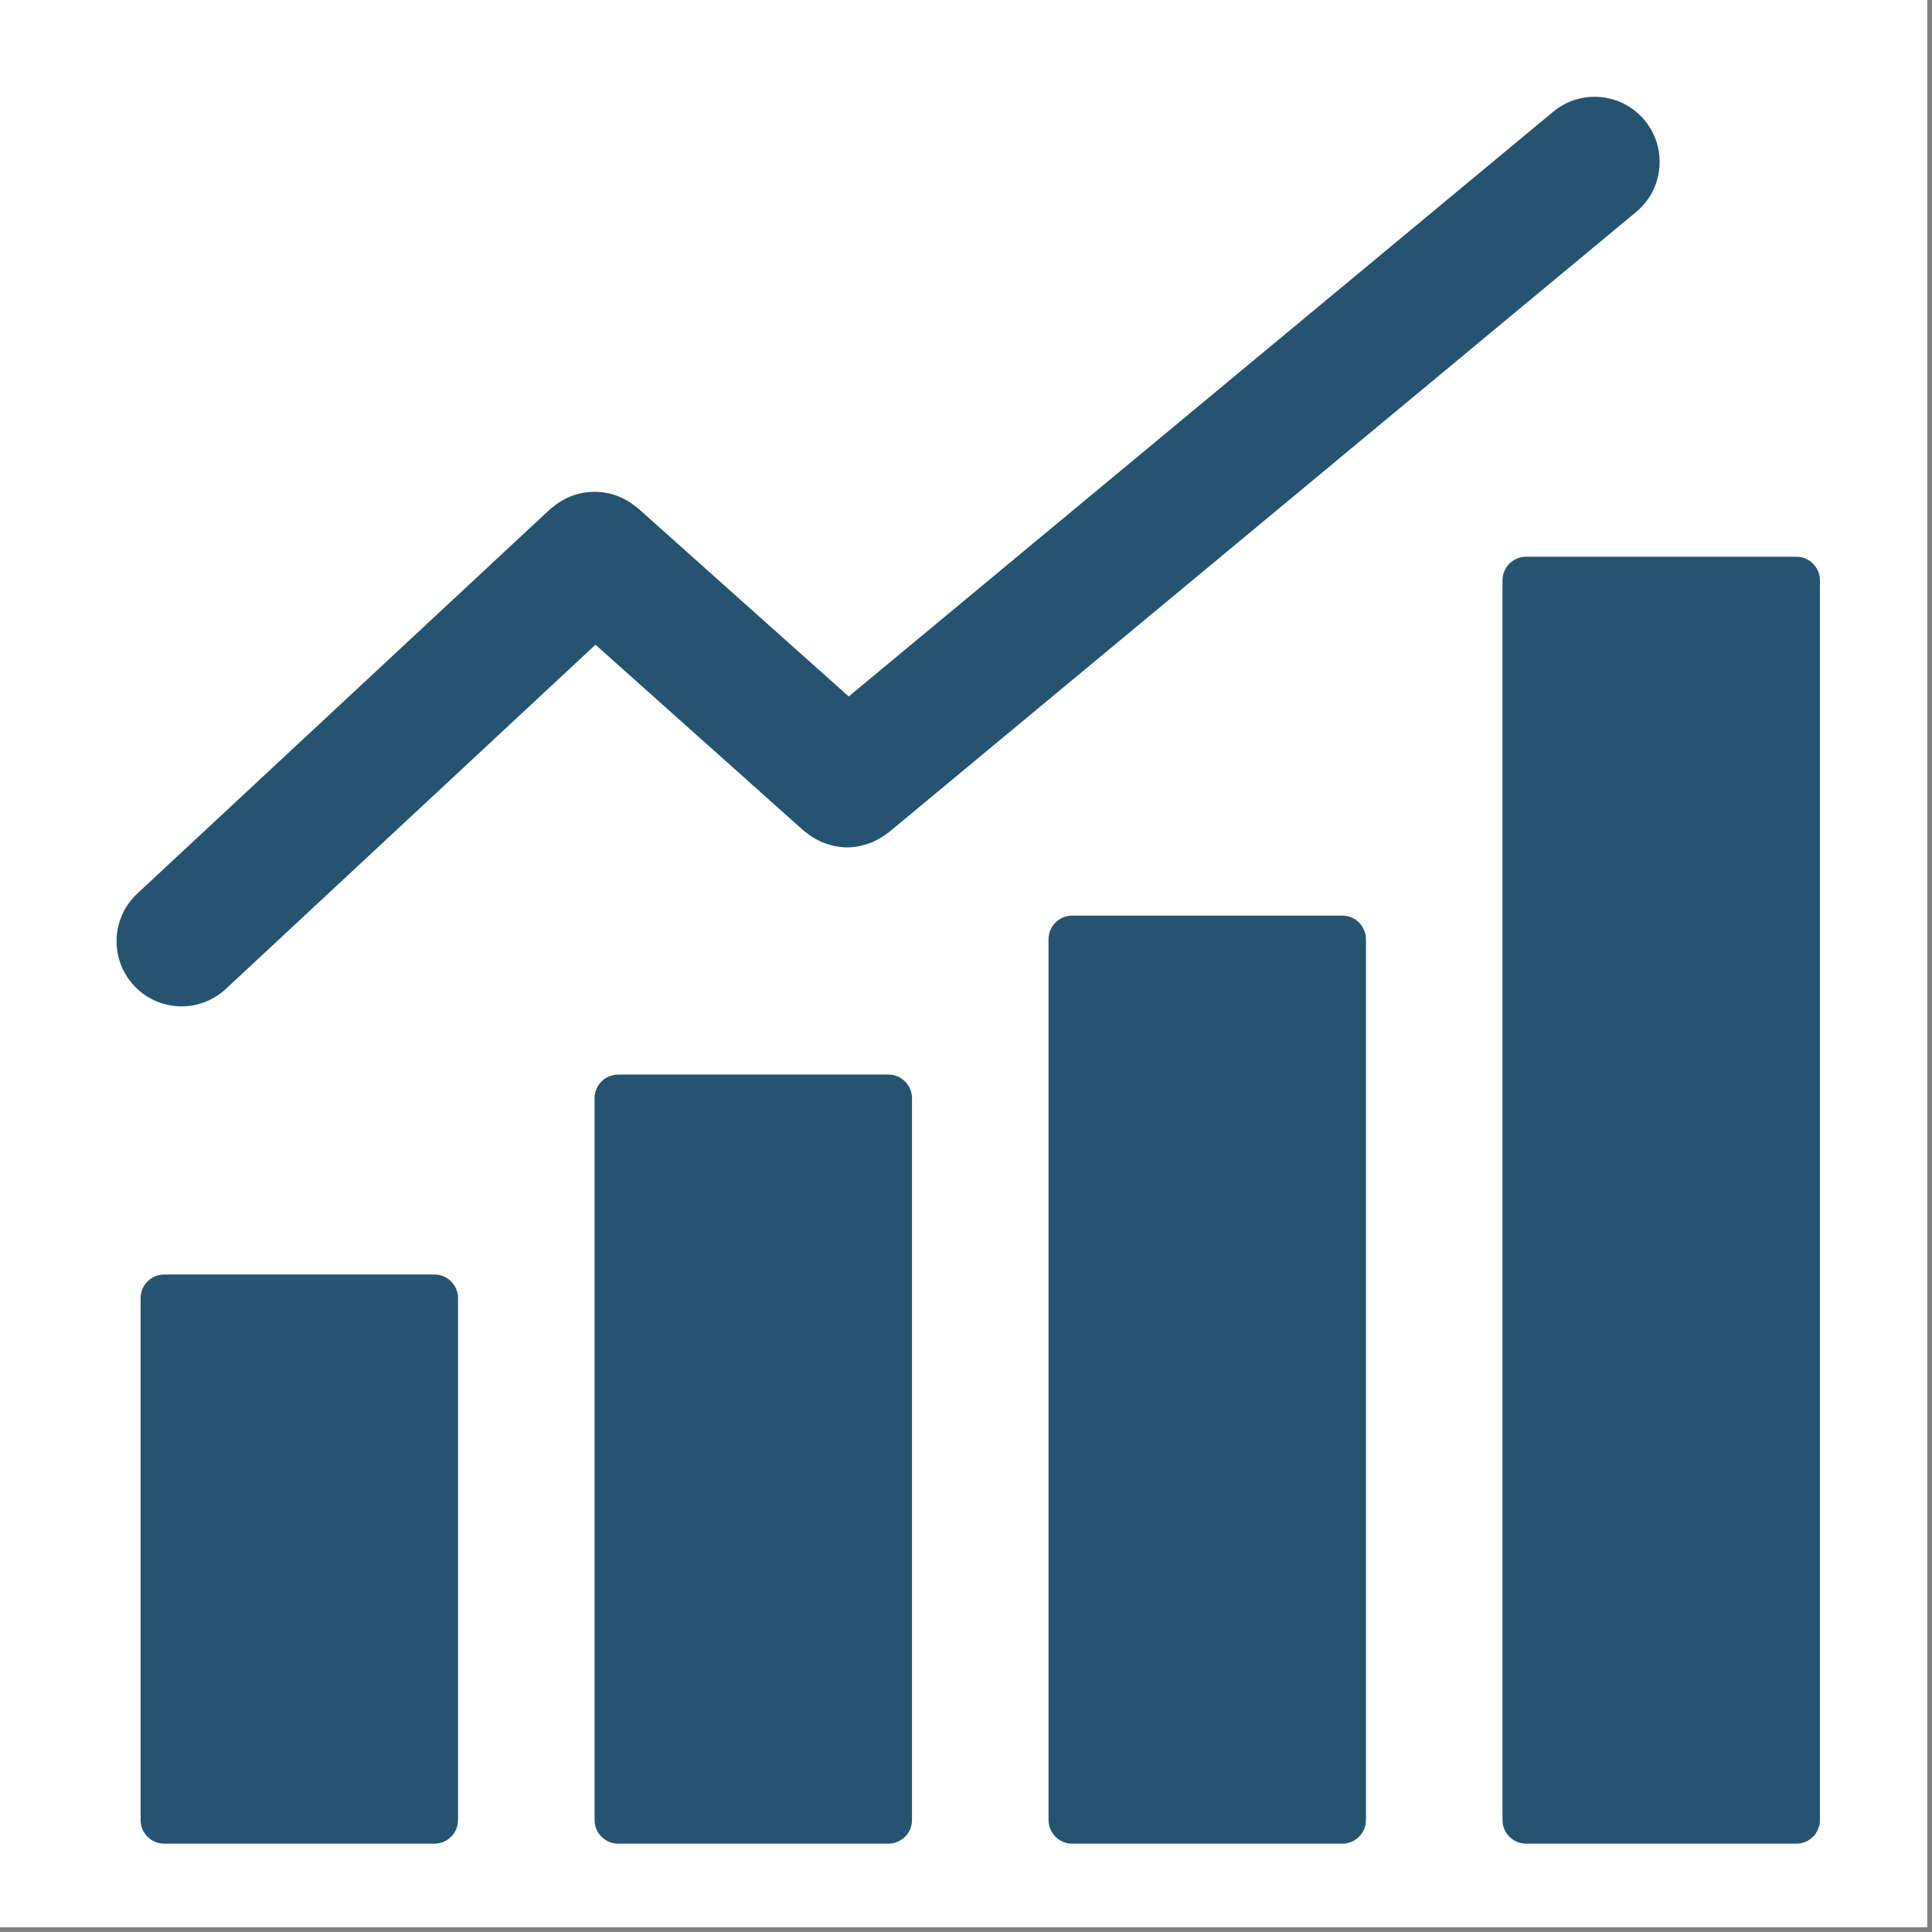
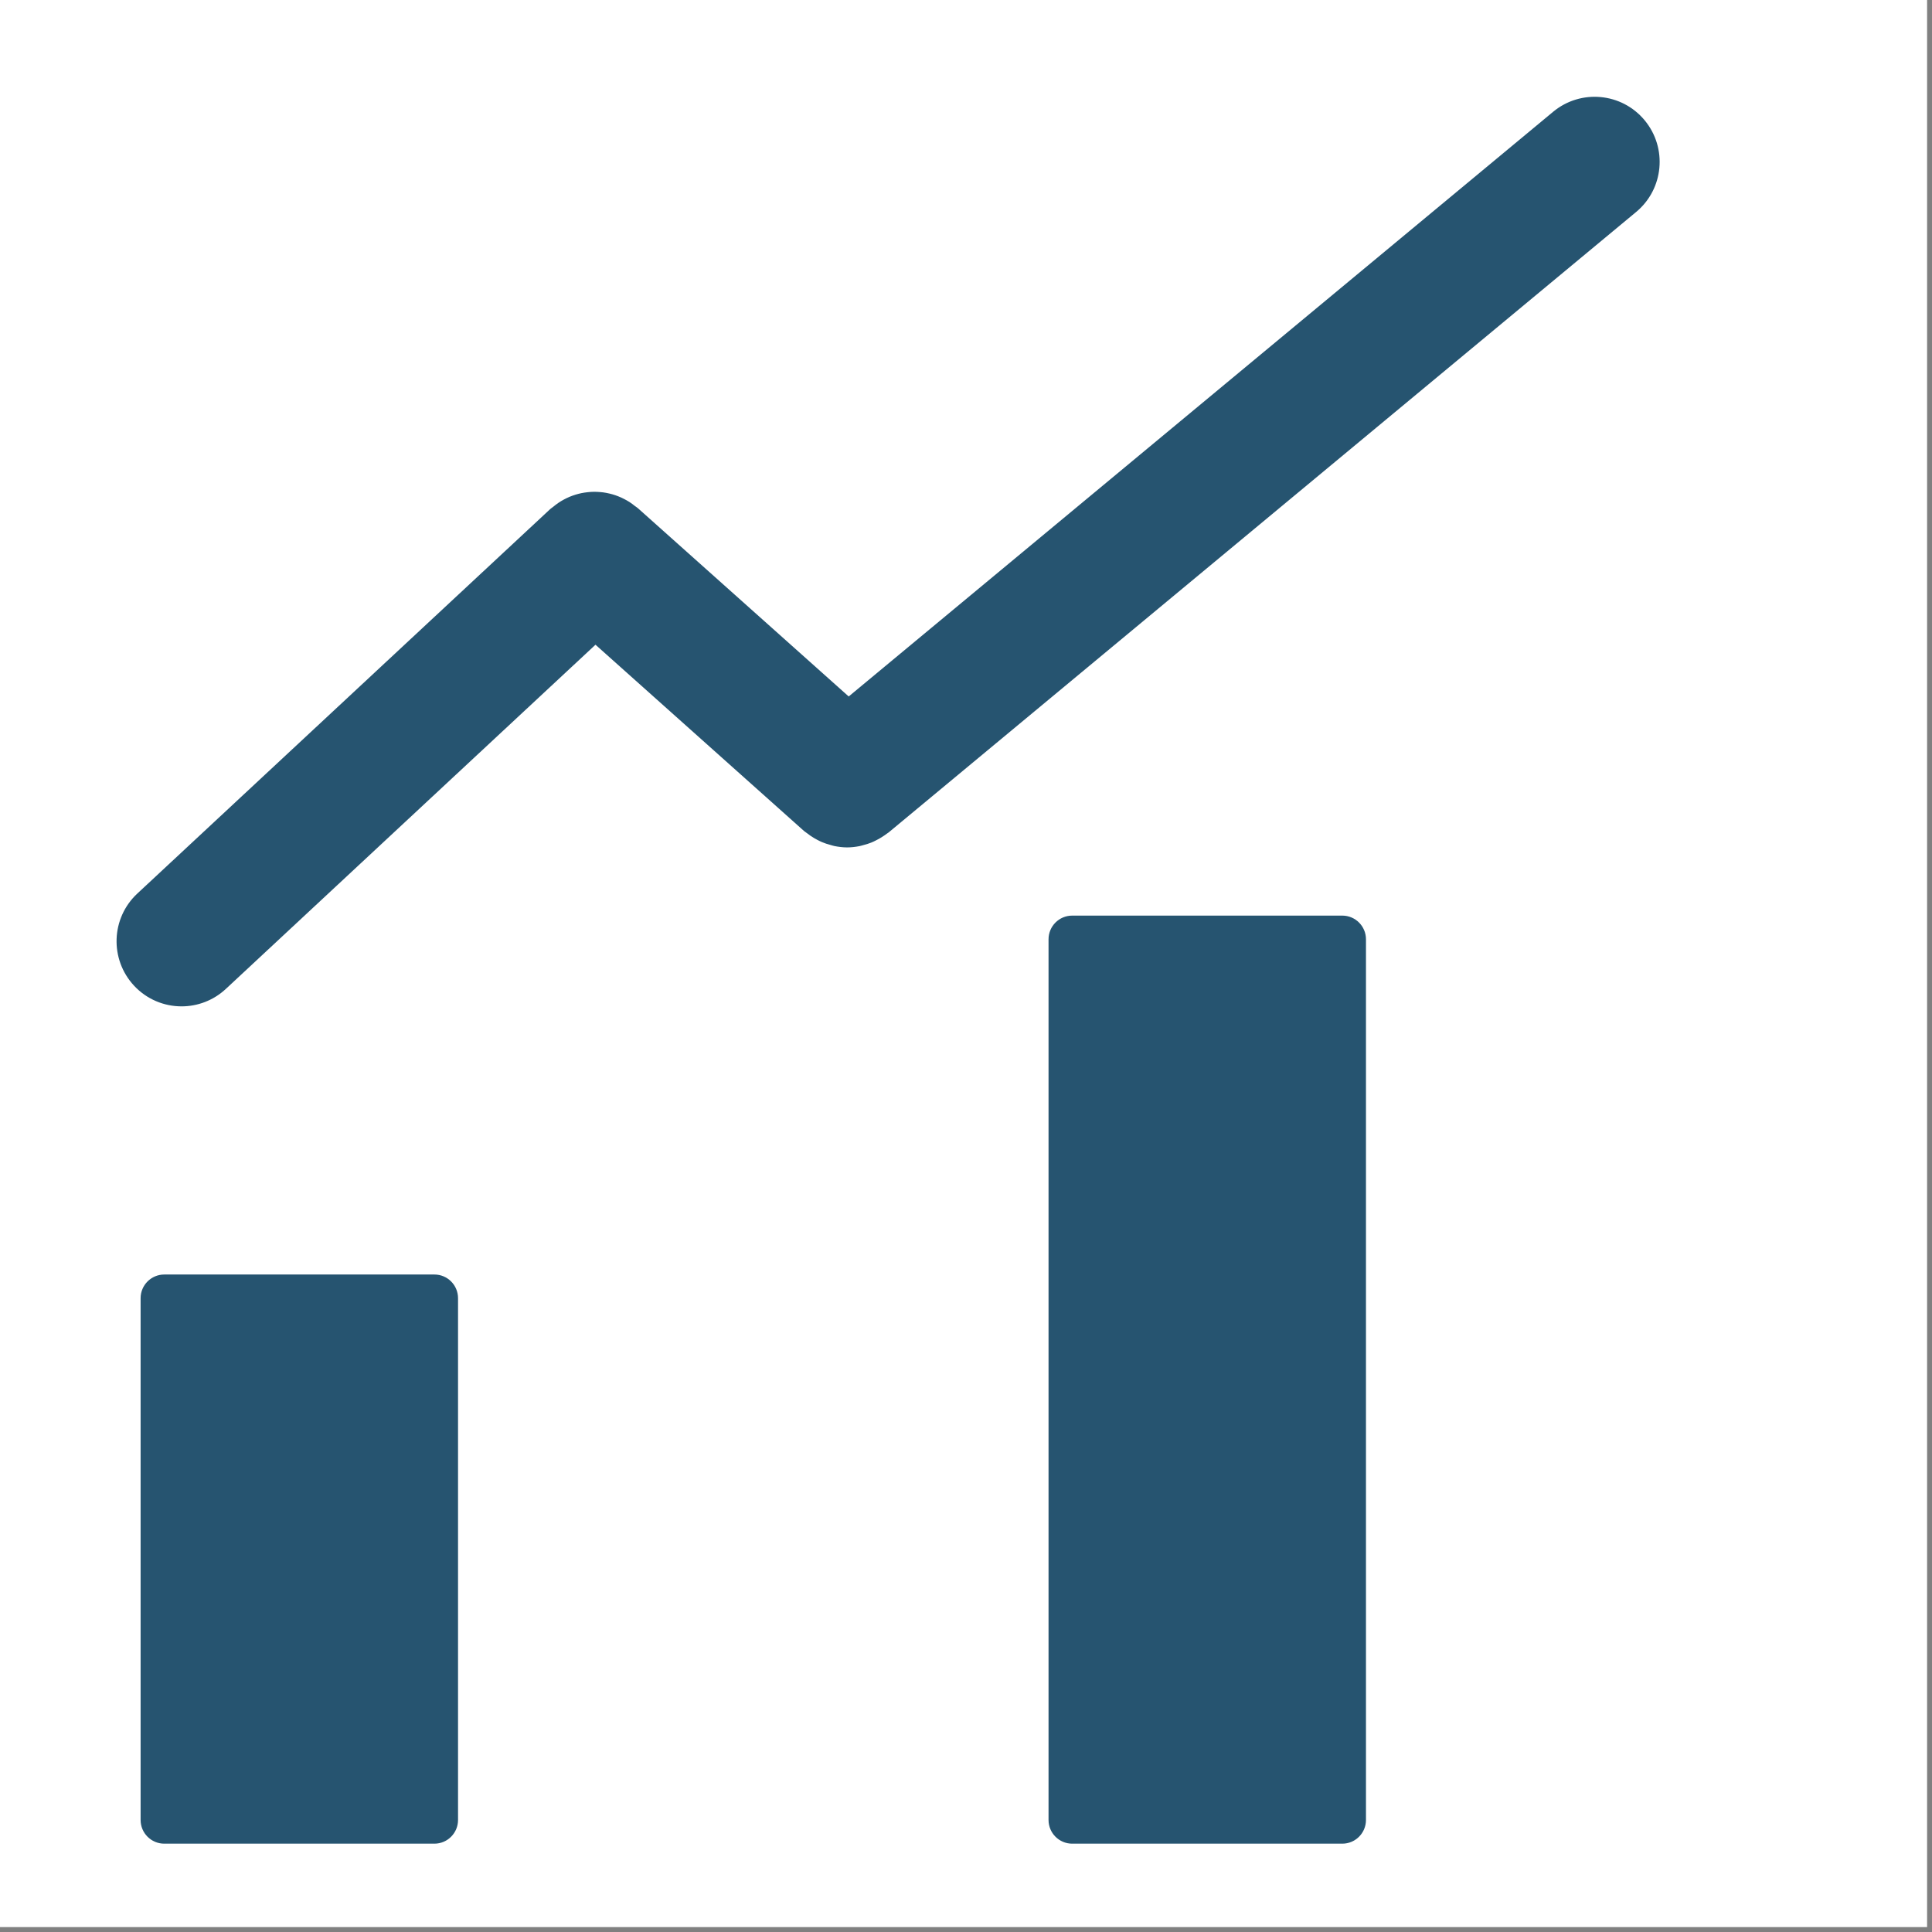
<svg xmlns="http://www.w3.org/2000/svg" width="262" zoomAndPan="magnify" viewBox="0 0 196.5 196.5" height="262" preserveAspectRatio="xMidYMid meet" version="1.0">
  <rect x="0" y="0" width="196.5" height="196.5" fill="#808080" stroke="none" />
  <defs>
    <clipPath id="d056d7d757">
      <path d="M 0 0 L 196 0 L 196 196 L 0 196 Z M 0 0 " clip-rule="nonzero" />
    </clipPath>
    <clipPath id="788becc018">
      <path d="M 14 129 L 47 129 L 47 187.516 L 14 187.516 Z M 14 129 " clip-rule="nonzero" />
    </clipPath>
    <clipPath id="13e497bc48">
      <path d="M 60 109 L 93 109 L 93 187.516 L 60 187.516 Z M 60 109 " clip-rule="nonzero" />
    </clipPath>
    <clipPath id="35868ec6f5">
      <path d="M 106 93 L 139 93 L 139 187.516 L 106 187.516 Z M 106 93 " clip-rule="nonzero" />
    </clipPath>
    <clipPath id="0c03de129c">
      <path d="M 152 56 L 185.137 56 L 185.137 187.516 L 152 187.516 Z M 152 56 " clip-rule="nonzero" />
    </clipPath>
    <clipPath id="df2a938d2d">
      <path d="M 11.137 9.016 L 169 9.016 L 169 103 L 11.137 103 Z M 11.137 9.016 " clip-rule="nonzero" />
    </clipPath>
  </defs>
  <g clip-path="url(#d056d7d757)">
    <path fill="#ffffff" d="M 0 0 L 196.5 0 L 196.5 196.5 L 0 196.5 Z M 0 0 " fill-opacity="1" fill-rule="nonzero" />
-     <path fill="#ffffff" d="M 0 0 L 196.5 0 L 196.5 196.5 L 0 196.5 Z M 0 0 " fill-opacity="1" fill-rule="nonzero" />
  </g>
  <g clip-path="url(#788becc018)">
    <path fill="#265470" d="M 44.184 129.629 L 16.707 129.629 C 15.379 129.629 14.301 130.707 14.301 132.039 L 14.301 185.105 C 14.301 186.438 15.379 187.516 16.707 187.516 L 44.18 187.516 C 45.508 187.516 46.586 186.438 46.586 185.105 L 46.586 132.039 C 46.586 130.707 45.512 129.629 44.184 129.629 Z M 44.184 129.629 " fill-opacity="1" fill-rule="nonzero" />
  </g>
  <g clip-path="url(#13e497bc48)">
-     <path fill="#265470" d="M 90.352 109.293 L 62.879 109.293 C 61.551 109.293 60.473 110.371 60.473 111.699 L 60.473 185.105 C 60.473 186.438 61.551 187.516 62.879 187.516 L 90.352 187.516 C 91.68 187.516 92.758 186.438 92.758 185.105 L 92.758 111.699 C 92.758 110.371 91.68 109.293 90.352 109.293 Z M 90.352 109.293 " fill-opacity="1" fill-rule="nonzero" />
-   </g>
+     </g>
  <g clip-path="url(#35868ec6f5)">
    <path fill="#265470" d="M 136.523 93.125 L 109.051 93.125 C 107.723 93.125 106.645 94.203 106.645 95.535 L 106.645 185.105 C 106.645 186.438 107.723 187.516 109.051 187.516 L 136.523 187.516 C 137.852 187.516 138.93 186.438 138.93 185.105 L 138.93 95.535 C 138.93 94.203 137.852 93.125 136.523 93.125 Z M 136.523 93.125 " fill-opacity="1" fill-rule="nonzero" />
  </g>
  <g clip-path="url(#0c03de129c)">
-     <path fill="#265470" d="M 182.695 56.621 L 155.219 56.621 C 153.891 56.621 152.816 57.699 152.816 59.027 L 152.816 185.105 C 152.816 186.438 153.891 187.516 155.219 187.516 L 182.695 187.516 C 184.023 187.516 185.102 186.438 185.102 185.105 L 185.102 59.027 C 185.102 57.699 184.023 56.621 182.695 56.621 Z M 182.695 56.621 " fill-opacity="1" fill-rule="nonzero" />
-   </g>
+     </g>
  <g clip-path="url(#df2a938d2d)">
    <path fill="#265470" d="M 22.969 100.582 L 60.566 65.574 L 81.762 84.508 C 81.832 84.57 81.914 84.613 81.988 84.676 C 82.129 84.789 82.273 84.895 82.422 84.996 C 82.656 85.156 82.898 85.305 83.145 85.43 C 83.293 85.508 83.441 85.582 83.598 85.648 C 83.879 85.77 84.168 85.859 84.465 85.938 C 84.594 85.973 84.723 86.02 84.855 86.047 C 85.285 86.133 85.723 86.188 86.16 86.188 L 86.164 86.188 C 86.582 86.188 87 86.137 87.414 86.059 C 87.539 86.035 87.66 85.992 87.785 85.961 C 88.07 85.891 88.348 85.805 88.621 85.695 C 88.77 85.637 88.91 85.566 89.051 85.496 C 89.297 85.379 89.535 85.242 89.766 85.09 C 89.906 85 90.043 84.91 90.172 84.809 C 90.242 84.758 90.316 84.719 90.383 84.664 L 166.406 21.562 C 169.219 19.23 169.609 15.055 167.277 12.238 C 164.949 9.426 160.785 9.035 157.969 11.367 L 86.32 70.836 L 64.871 51.68 C 64.781 51.598 64.68 51.547 64.586 51.473 C 64.402 51.324 64.219 51.188 64.027 51.062 C 63.848 50.949 63.668 50.848 63.484 50.754 C 63.285 50.648 63.086 50.559 62.875 50.477 C 62.684 50.398 62.488 50.336 62.289 50.277 C 62.078 50.219 61.867 50.168 61.656 50.129 C 61.453 50.09 61.25 50.062 61.043 50.047 C 60.828 50.027 60.609 50.02 60.395 50.02 C 60.188 50.023 59.988 50.035 59.785 50.059 C 59.566 50.082 59.352 50.113 59.137 50.156 C 58.934 50.199 58.738 50.25 58.543 50.309 C 58.332 50.375 58.129 50.445 57.926 50.531 C 57.73 50.613 57.539 50.707 57.348 50.809 C 57.16 50.91 56.977 51.02 56.797 51.141 C 56.609 51.27 56.434 51.406 56.258 51.551 C 56.164 51.629 56.059 51.688 55.969 51.77 L 13.965 90.883 C 11.289 93.375 11.141 97.562 13.625 100.242 C 14.926 101.645 16.695 102.355 18.469 102.355 C 20.078 102.355 21.695 101.766 22.969 100.582 Z M 22.969 100.582 " fill-opacity="1" fill-rule="nonzero" />
  </g>
</svg>